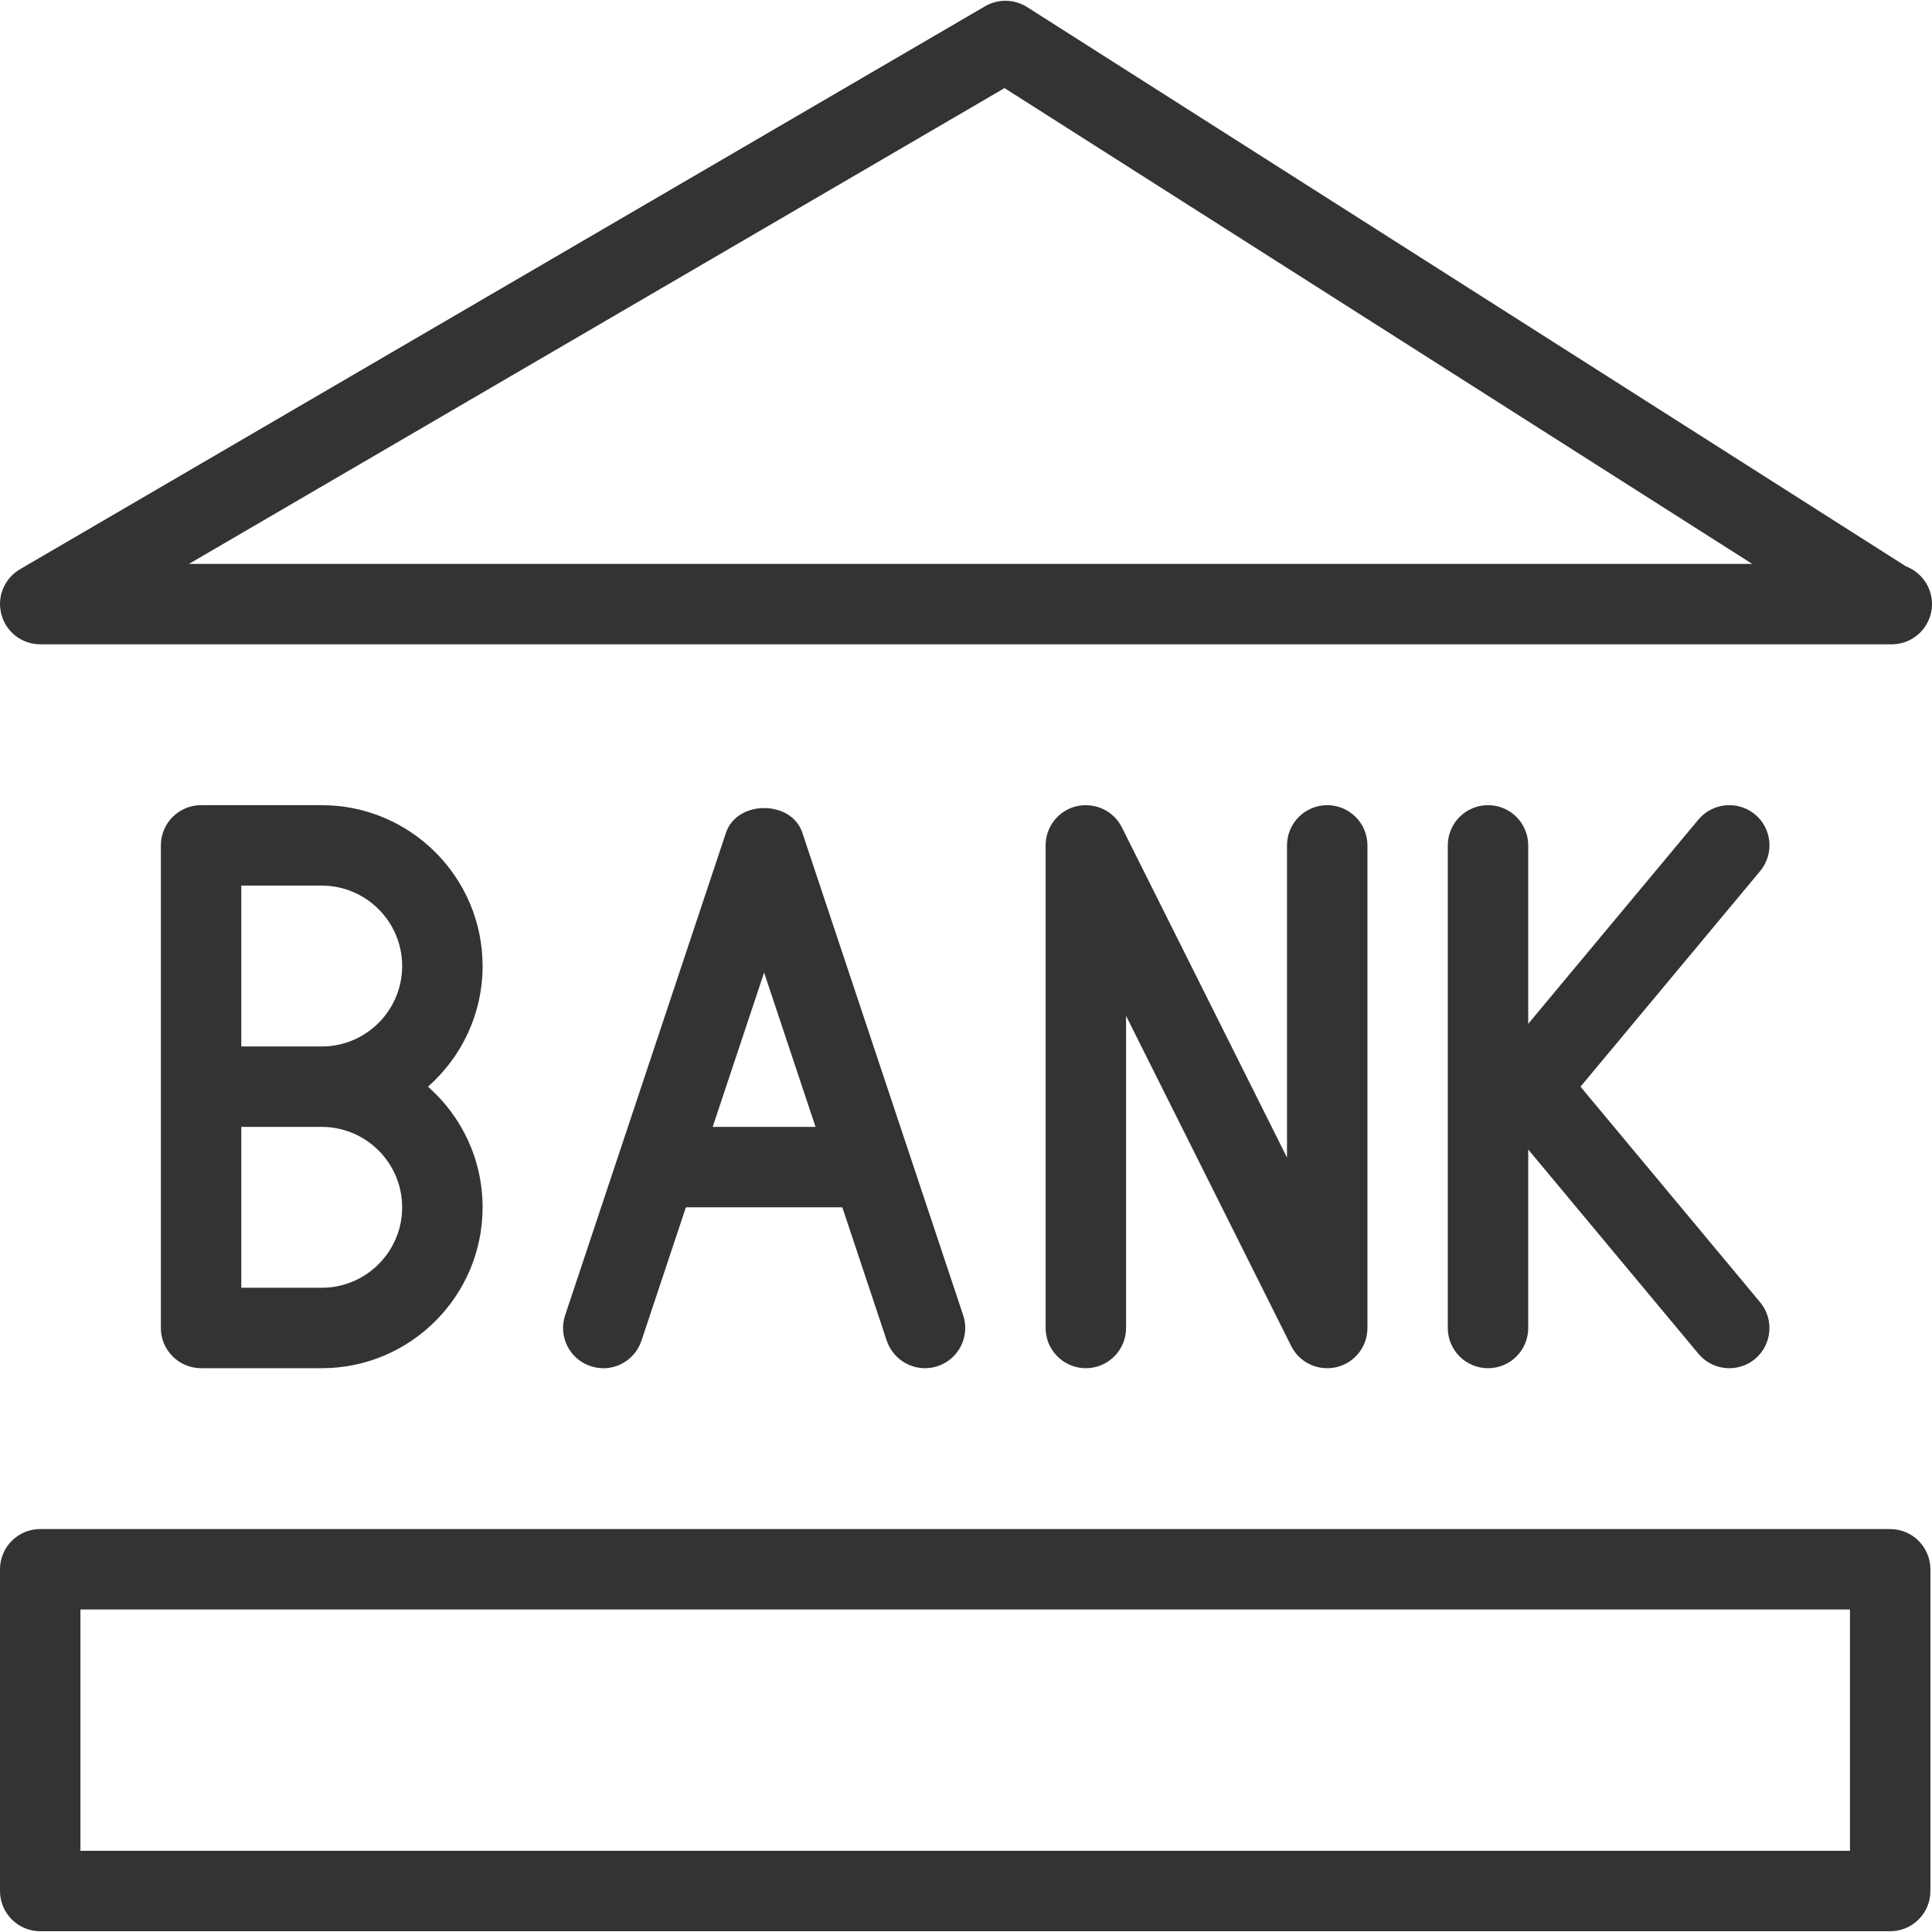
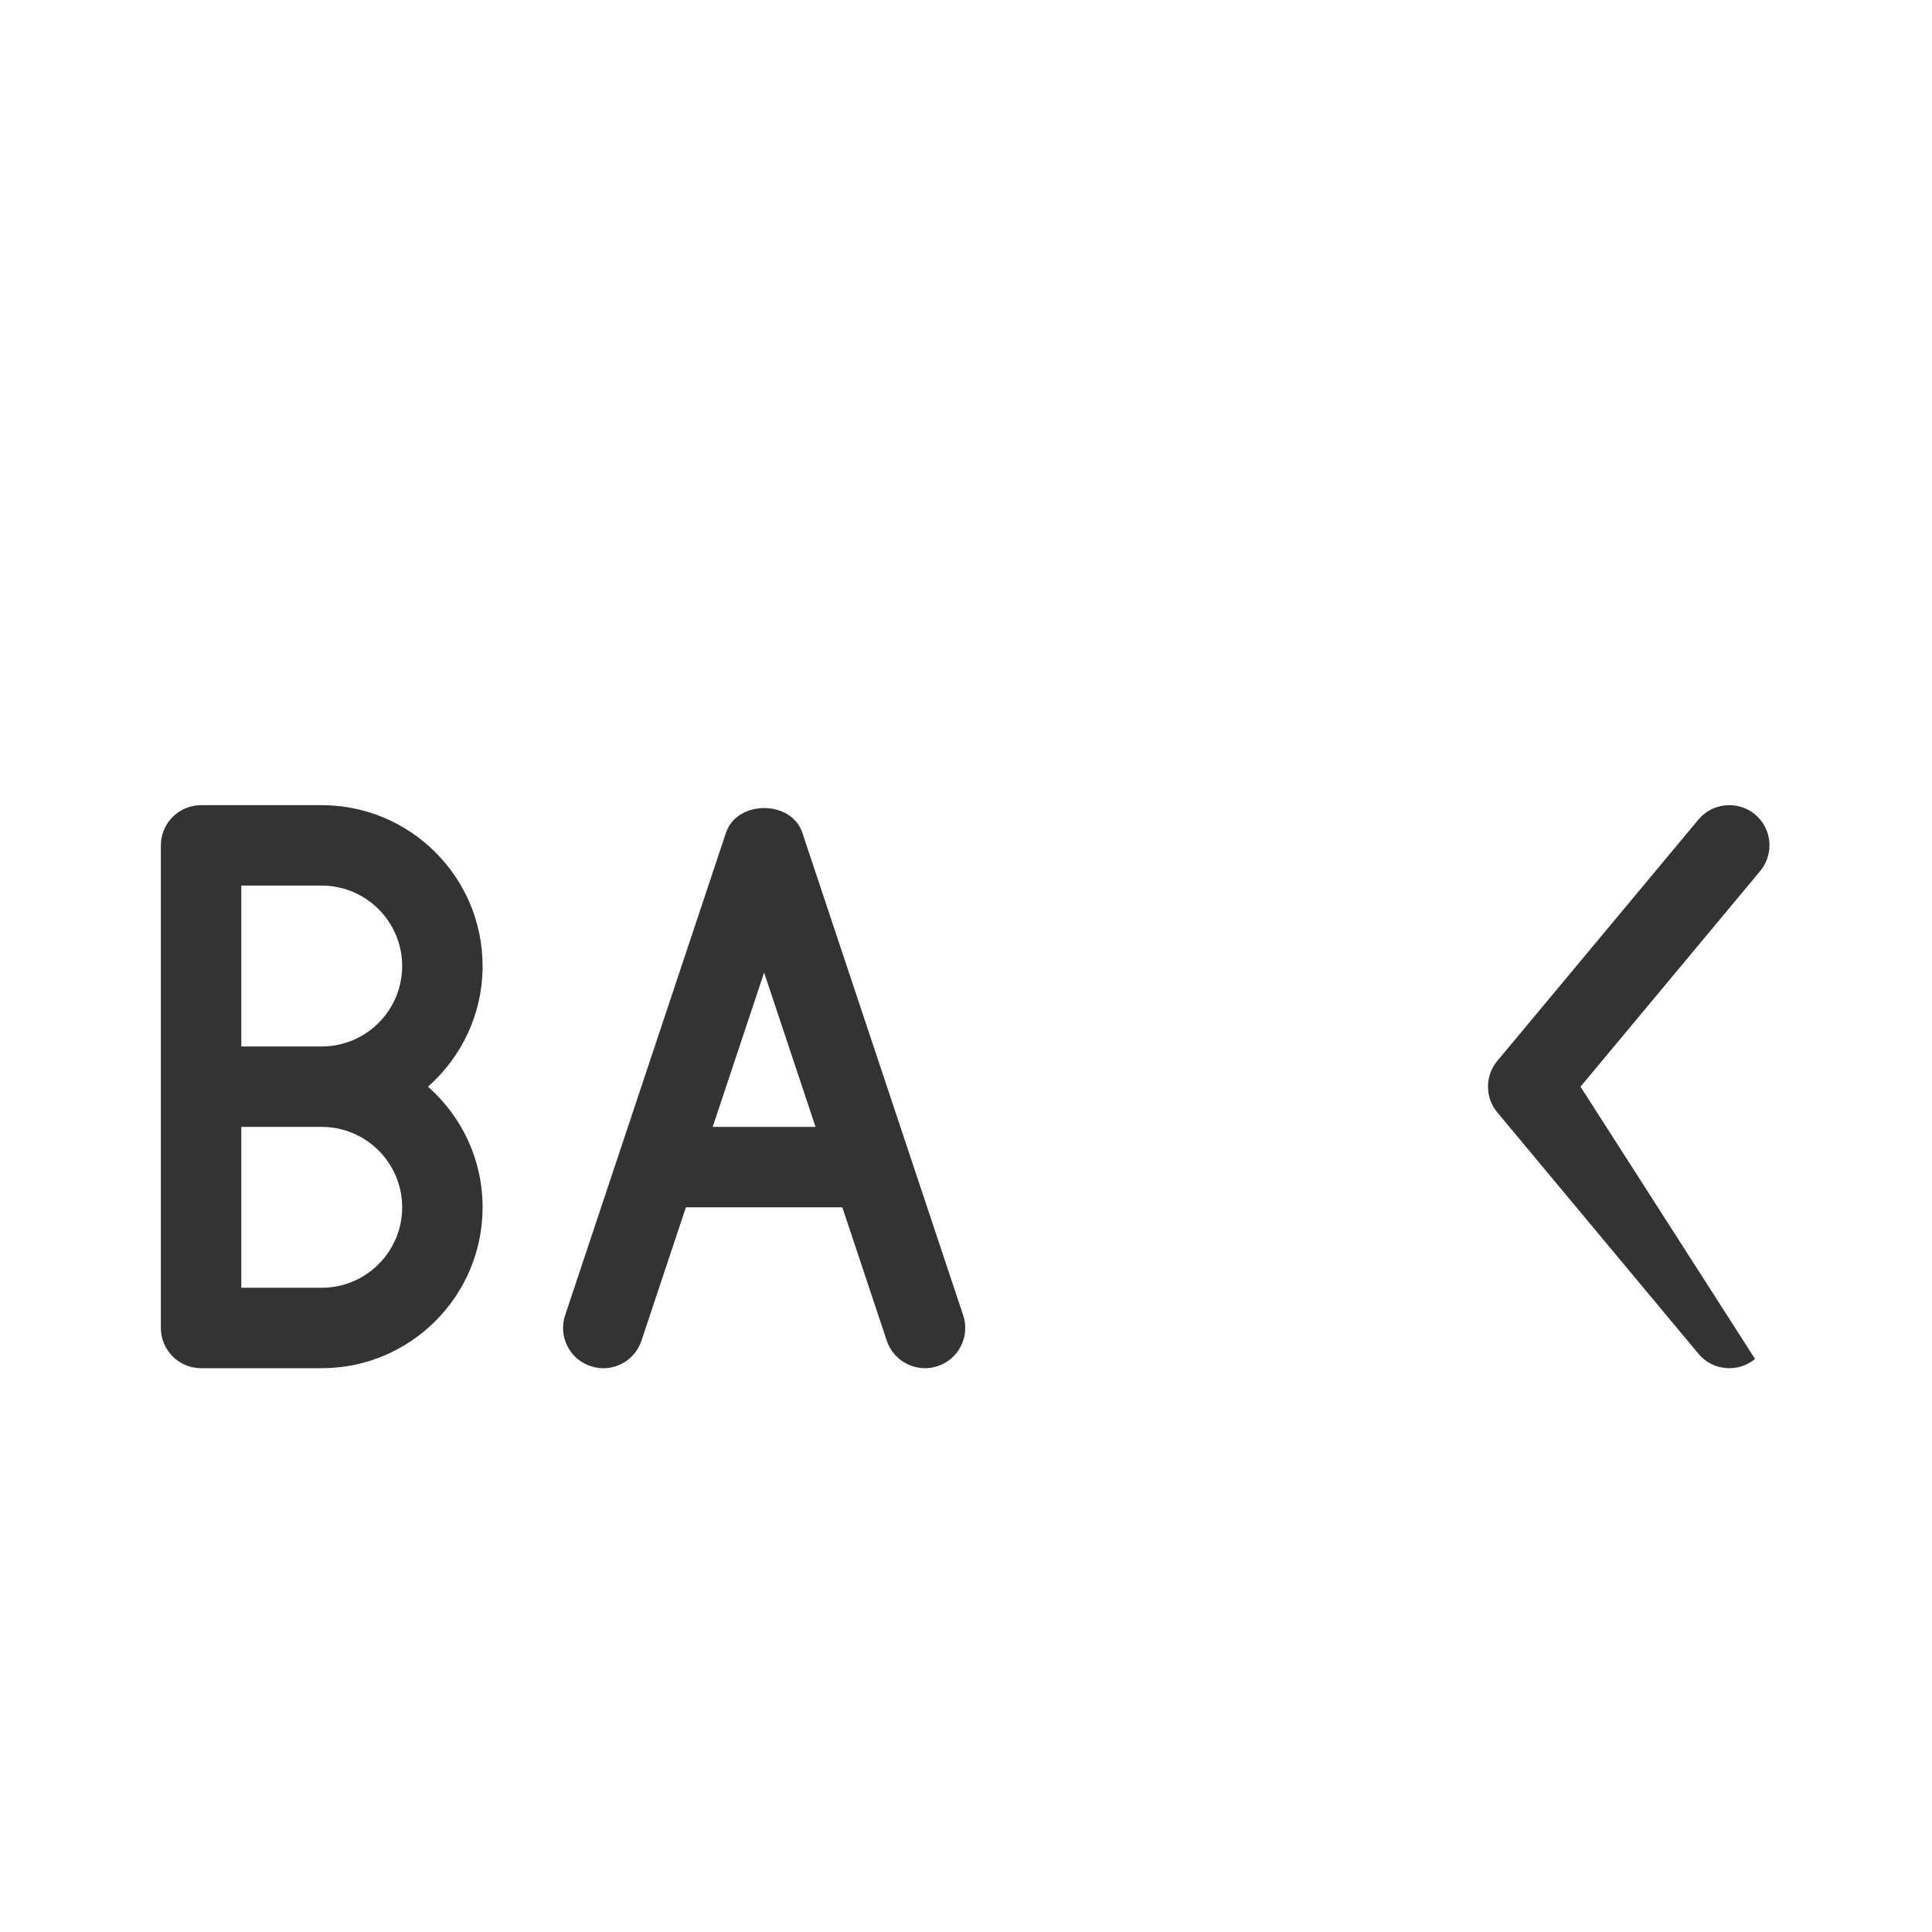
<svg xmlns="http://www.w3.org/2000/svg" version="1.1" id="Layer_1" x="0px" y="0px" viewBox="0 0 512.427 512.427" style="enable-background:new 0 0 512.427 512.427;" xml:space="preserve" width="512px" height="512px">
  <g>
    <g>
      <g>
-         <path d="M352.021,213.556c-5.888,0-10.667,4.779-10.667,10.667v82.795l-43.797-87.573c-2.219-4.416-7.125-6.699-12.011-5.611    c-4.821,1.131-8.213,5.44-8.213,10.389v128c0,5.888,4.779,10.667,10.667,10.667s10.667-4.779,10.667-10.667v-82.795l43.797,87.573    c1.835,3.669,5.547,5.888,9.536,5.888c0.811,0,1.621-0.085,2.475-0.277c4.821-1.131,8.213-5.44,8.213-10.389v-128    C362.688,218.334,357.909,213.556,352.021,213.556z" data-original="#000000" class="active-path" data-old_color="#000000" fill="#333333" />
-       </g>
+         </g>
    </g>
    <g>
      <g>
        <path d="M255.467,348.852l-42.667-128c-2.901-8.704-17.323-8.704-20.245,0l-42.667,128c-1.856,5.589,1.152,11.627,6.741,13.483    c5.611,1.899,11.627-1.131,13.504-6.741l32.533-97.643l32.533,97.643c1.515,4.48,5.675,7.296,10.133,7.296    c1.131,0,2.261-0.171,3.392-0.555C254.293,360.478,257.323,354.441,255.467,348.852z" data-original="#000000" class="active-path" data-old_color="#000000" fill="#333333" />
      </g>
    </g>
    <g>
      <g>
        <path d="M224,298.889h-42.667c-5.888,0-10.667,4.779-10.667,10.667s4.779,10.667,10.667,10.667H224    c5.909,0,10.667-4.779,10.667-10.667S229.888,298.889,224,298.889z" data-original="#000000" class="active-path" data-old_color="#000000" fill="#333333" />
      </g>
    </g>
    <g>
      <g>
        <path d="M113.515,288.222c8.875-7.829,14.485-19.264,14.485-32c0-23.531-19.136-42.667-42.667-42.667h-32    c-5.888,0-10.667,4.779-10.667,10.667v128c0,5.888,4.779,10.667,10.667,10.667h32c23.531,0,42.667-19.136,42.667-42.667    C128,307.486,122.411,296.052,113.515,288.222z M85.333,341.556H64v-42.667h21.333c11.776,0,21.333,9.579,21.333,21.333    S97.109,341.556,85.333,341.556z M85.333,277.556H64v-42.667h21.333c11.776,0,21.333,9.579,21.333,21.333    C106.667,267.977,97.109,277.556,85.333,277.556z" data-original="#000000" class="active-path" data-old_color="#000000" fill="#333333" />
      </g>
    </g>
    <g>
      <g>
-         <path d="M394.667,213.556c-5.888,0-10.667,4.779-10.667,10.667v128c0,5.888,4.779,10.667,10.667,10.667    c5.909,0,10.667-4.779,10.667-10.667v-128C405.333,218.334,400.555,213.556,394.667,213.556z" data-original="#000000" class="active-path" data-old_color="#000000" fill="#333333" />
+         </g>
+     </g>
+     <g>
+       <g>
+         <path d="M419.2,288.222l47.637-57.173c3.776-4.544,3.179-11.264-1.344-15.04c-4.501-3.733-11.243-3.157-15.019,1.365l-53.333,64    c-3.307,3.968-3.307,9.707,0,13.675l53.333,64c2.112,2.539,5.141,3.84,8.192,3.84c2.432,0,4.843-0.811,6.827-2.453    L419.2,288.222z" data-original="#000000" class="active-path" data-old_color="#000000" fill="#333333" />
      </g>
    </g>
    <g>
      <g>
-         <path d="M419.2,288.222l47.637-57.173c3.776-4.544,3.179-11.264-1.344-15.04c-4.501-3.733-11.243-3.157-15.019,1.365l-53.333,64    c-3.307,3.968-3.307,9.707,0,13.675l53.333,64c2.112,2.539,5.141,3.84,8.192,3.84c2.432,0,4.843-0.811,6.827-2.453    c4.501-3.776,5.12-10.517,1.344-15.04L419.2,288.222z" data-original="#000000" class="active-path" data-old_color="#000000" fill="#333333" />
-       </g>
+         </g>
    </g>
    <g>
      <g>
-         <path d="M505.515,150.217L272.405,1.865c-3.392-2.133-7.659-2.219-11.115-0.213l-256,149.333c-4.16,2.453-6.187,7.36-4.907,12.011    c1.237,4.672,5.483,7.893,10.283,7.893h490.667c0.171,0.021,0.341,0,0.427,0c5.888,0,10.667-4.779,10.667-10.667    C512.427,155.657,509.547,151.753,505.515,150.217z M50.133,149.556L266.432,23.369l198.293,126.187H50.133z" data-original="#000000" class="active-path" data-old_color="#000000" fill="#333333" />
-       </g>
-     </g>
-     <g>
-       <g>
-         <path d="M501.333,405.556H10.667C4.779,405.556,0,410.334,0,416.222v85.333c0,5.888,4.779,10.667,10.667,10.667h490.667    c5.909,0,10.667-4.779,10.667-10.667v-85.333C512,410.334,507.221,405.556,501.333,405.556z M490.667,490.889H21.333v-64h469.333    V490.889z" data-original="#000000" class="active-path" data-old_color="#000000" fill="#333333" />
-       </g>
+         </g>
    </g>
  </g>
</svg>